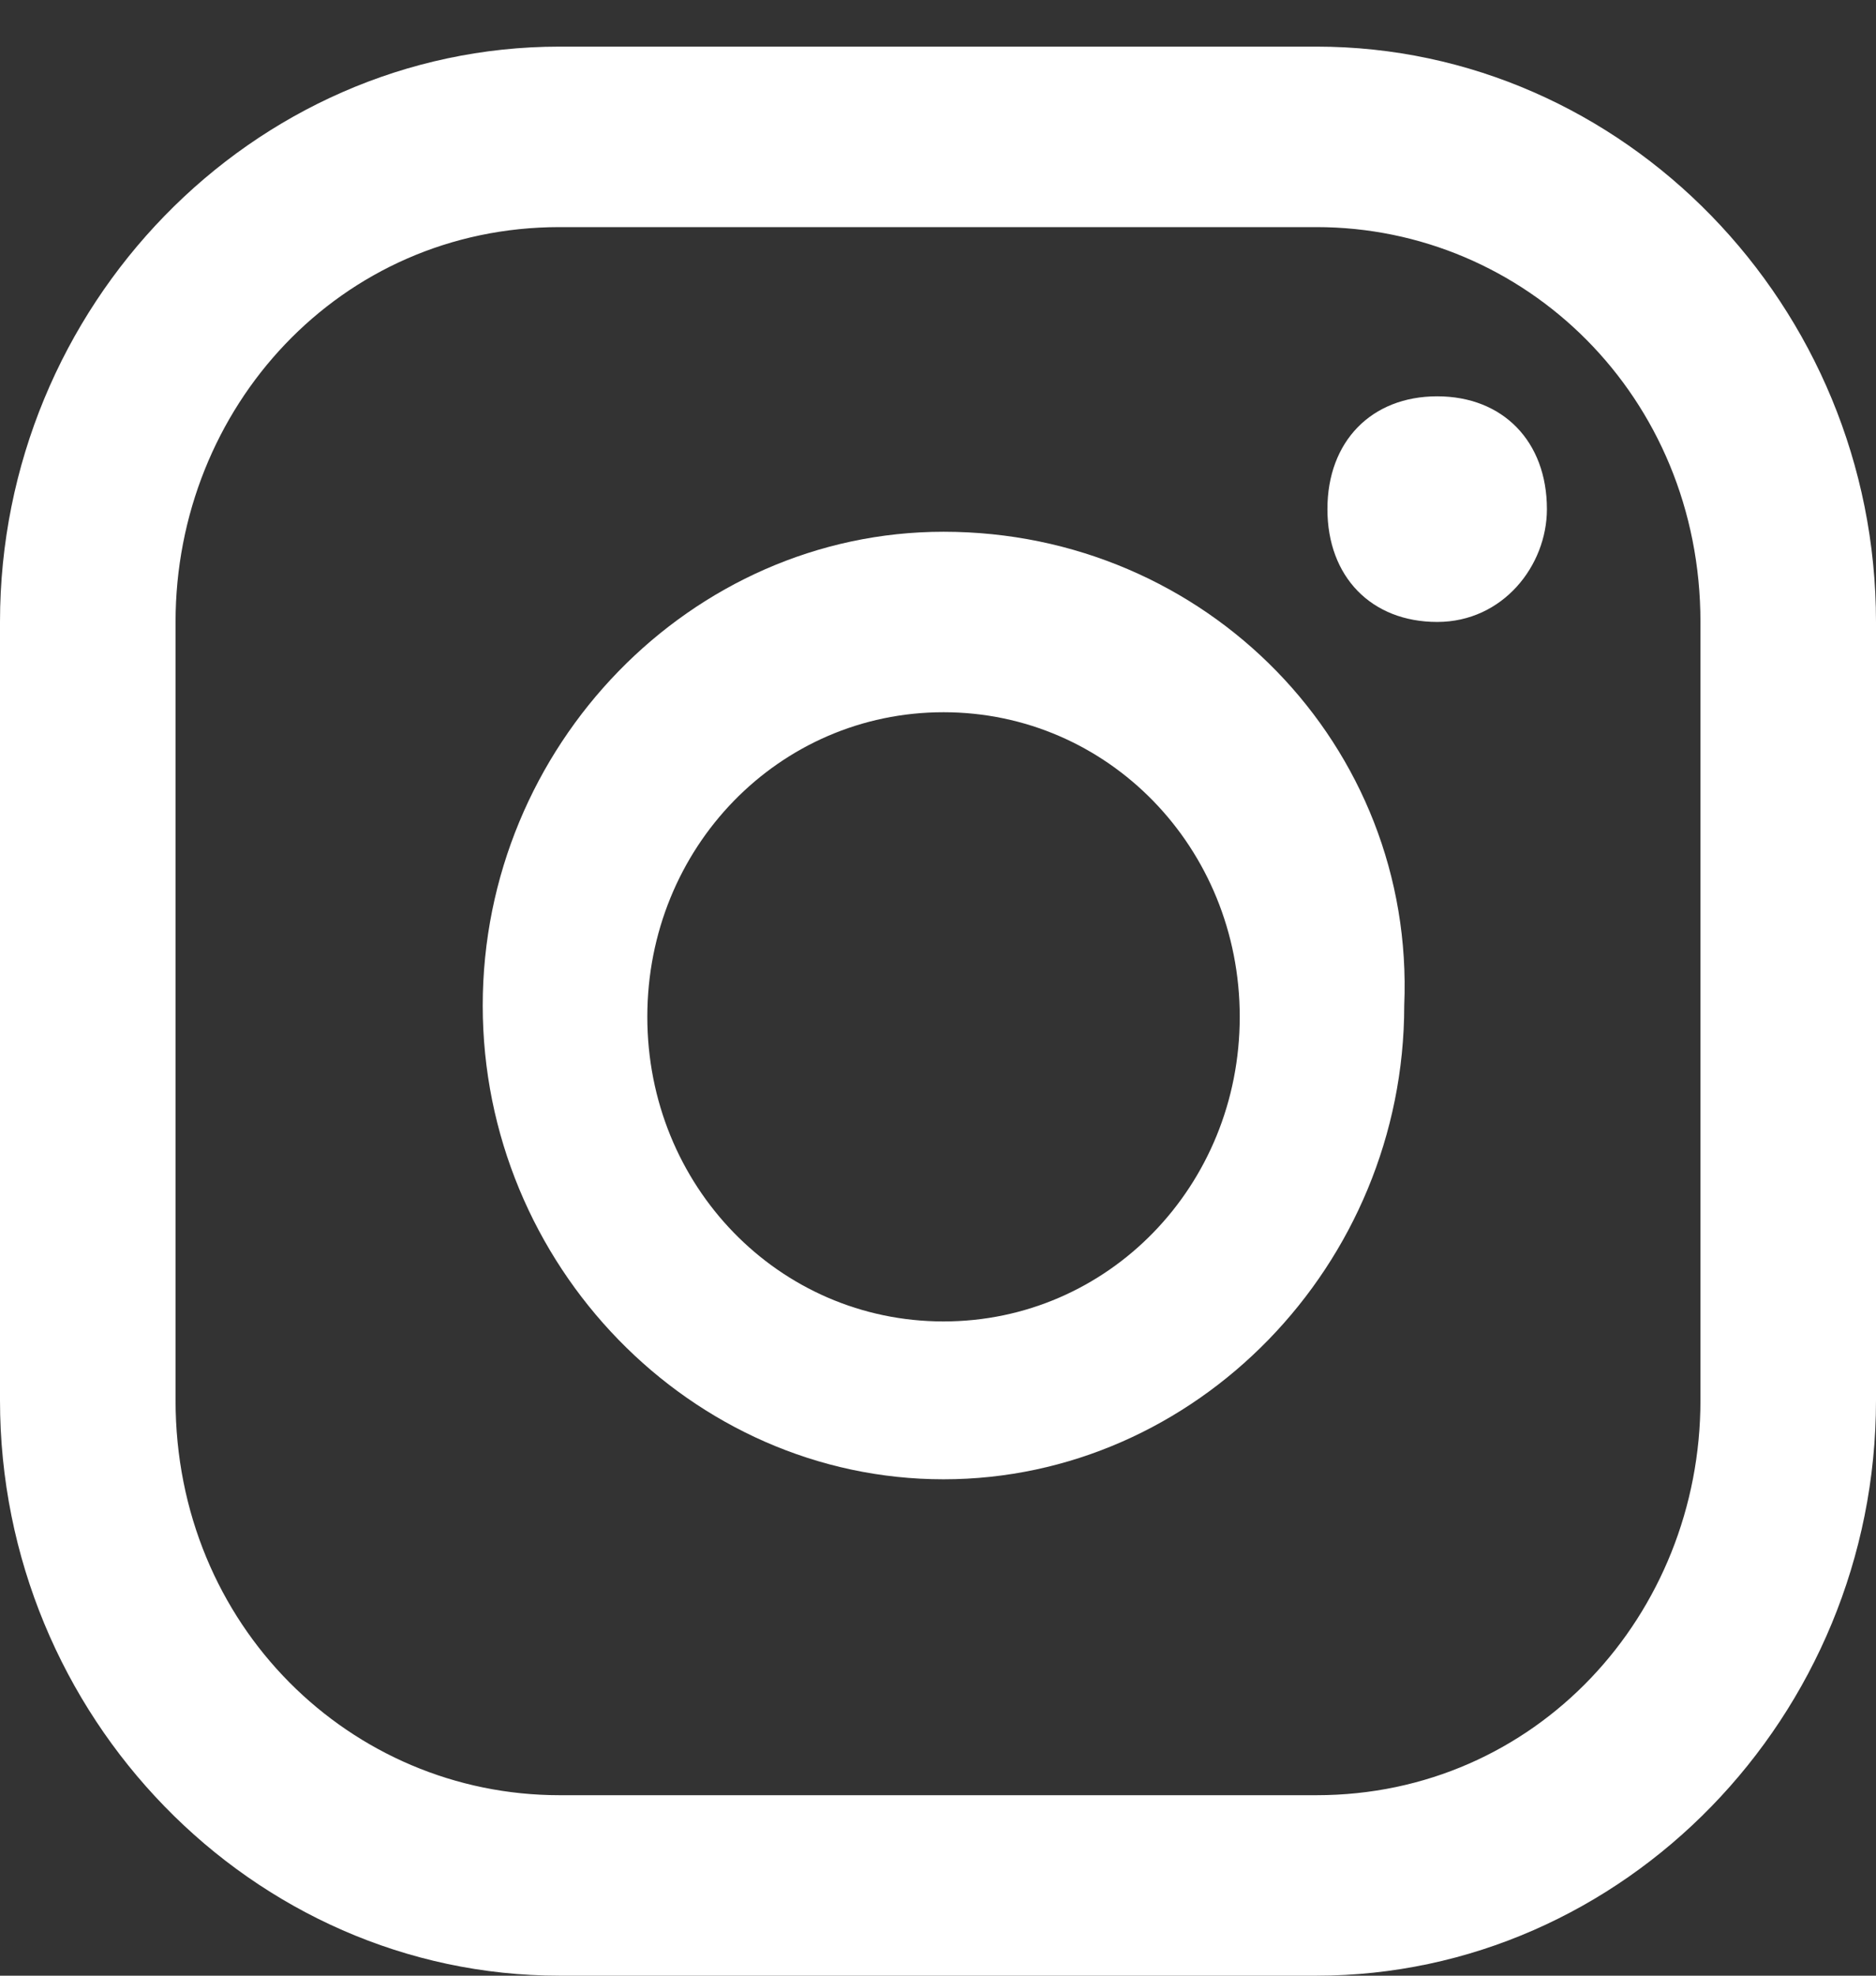
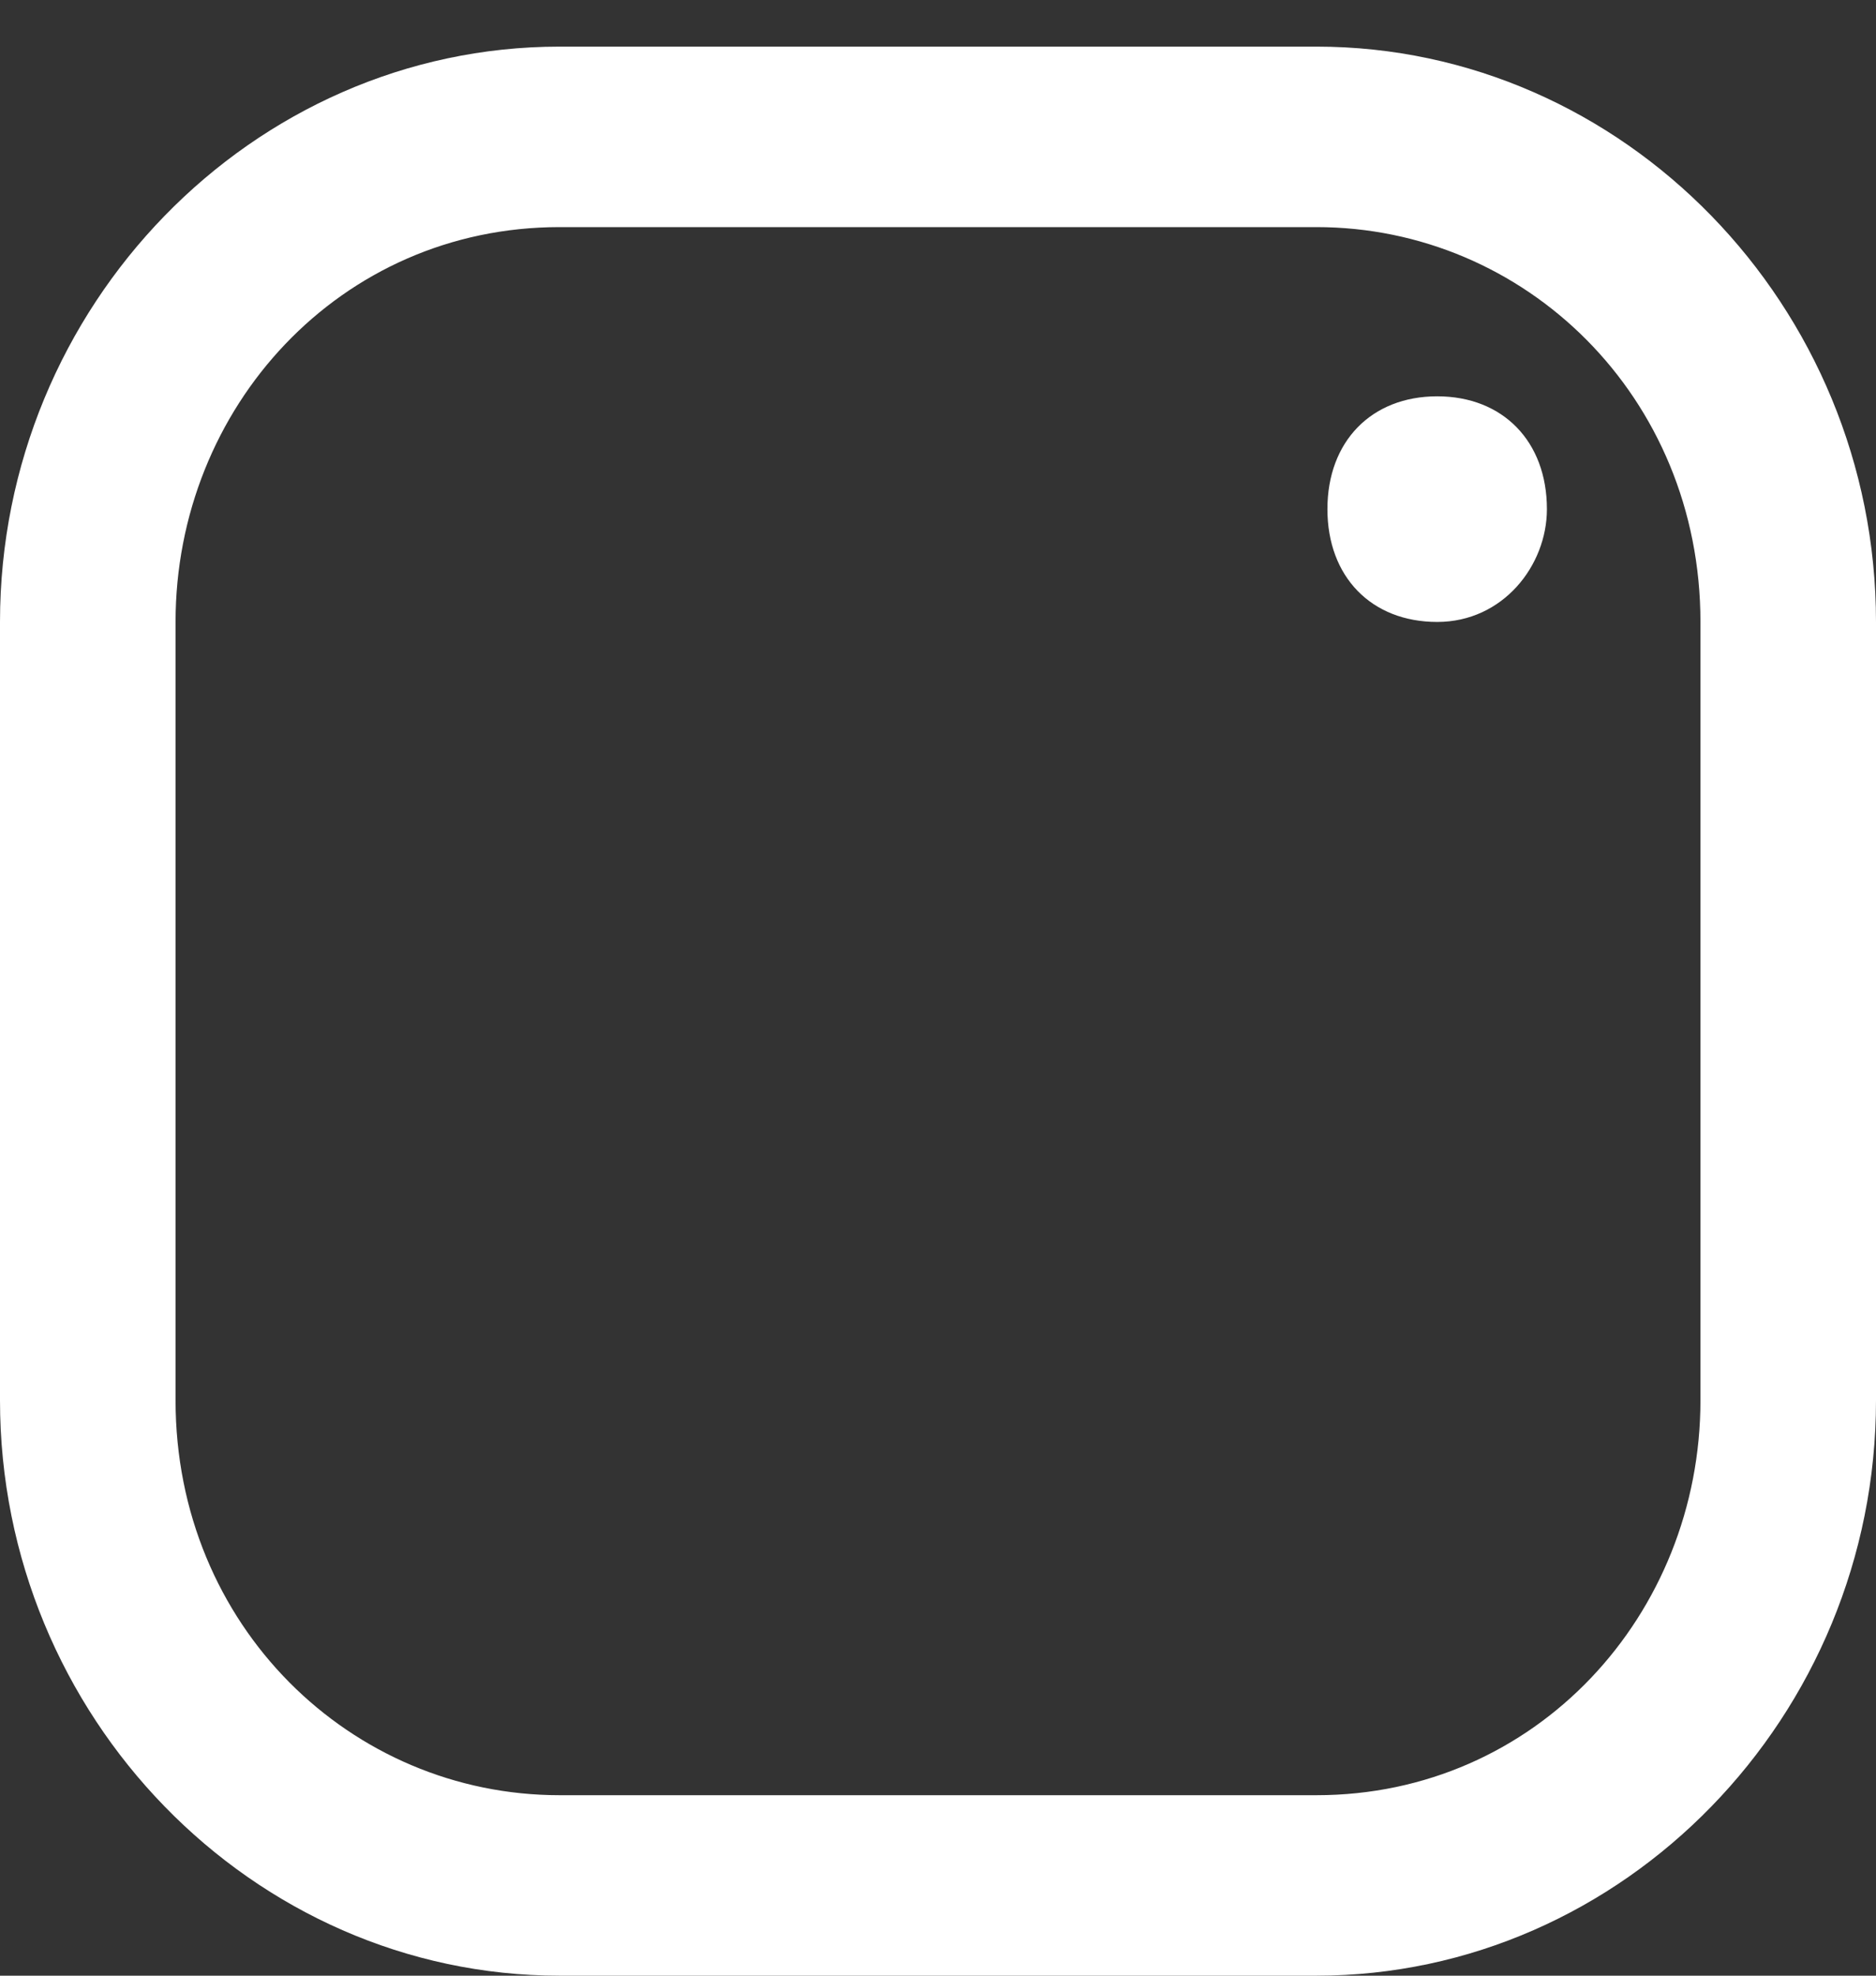
<svg xmlns="http://www.w3.org/2000/svg" width="19" height="20" viewBox="0 0 19 20" fill="none">
  <rect x="0" y="0" width="19" height="20" fill="#333333" stroke="none" />
  <g clip-path="url(#clip0_1066:700)">
    <path d="M14.556 4.012C13.889 4.012 13.444 4.469 13.444 5.154C13.444 5.839 13.889 6.296 14.556 6.296C15.222 6.296 15.667 5.725 15.667 5.154C15.667 4.469 15.222 4.012 14.556 4.012Z" fill="white" />
-     <path d="M9.556 5.383C7 5.383 4.889 7.552 4.889 10.179C4.889 12.806 7 14.975 9.556 14.975C12.111 14.975 14.222 12.806 14.222 10.179C14.333 7.552 12.222 5.383 9.556 5.383ZM9.556 13.377C7.889 13.377 6.556 12.006 6.556 10.293C6.556 8.58 7.889 7.21 9.556 7.21C11.222 7.21 12.556 8.58 12.556 10.293C12.556 12.006 11.222 13.377 9.556 13.377Z" fill="white" />
    <path d="M13.333 20H5.667C2.556 20 0 17.373 0 14.176V6.296C0 3.099 2.556 0.472 5.667 0.472H13.333C16.444 0.472 19 3.099 19 6.296V14.176C19 17.373 16.444 20 13.333 20ZM5.667 2.299C3.444 2.299 1.778 4.126 1.778 6.296V14.176C1.778 16.46 3.556 18.173 5.667 18.173H13.333C15.556 18.173 17.222 16.346 17.222 14.176V6.296C17.222 4.012 15.444 2.299 13.333 2.299H5.667Z" fill="white" />
  </g>
  <defs>
    <clipPath id="clip0_1066:700">
      <rect width="19" height="19.528" fill="white" transform="translate(0 0.472)" />
    </clipPath>
  </defs>
</svg>